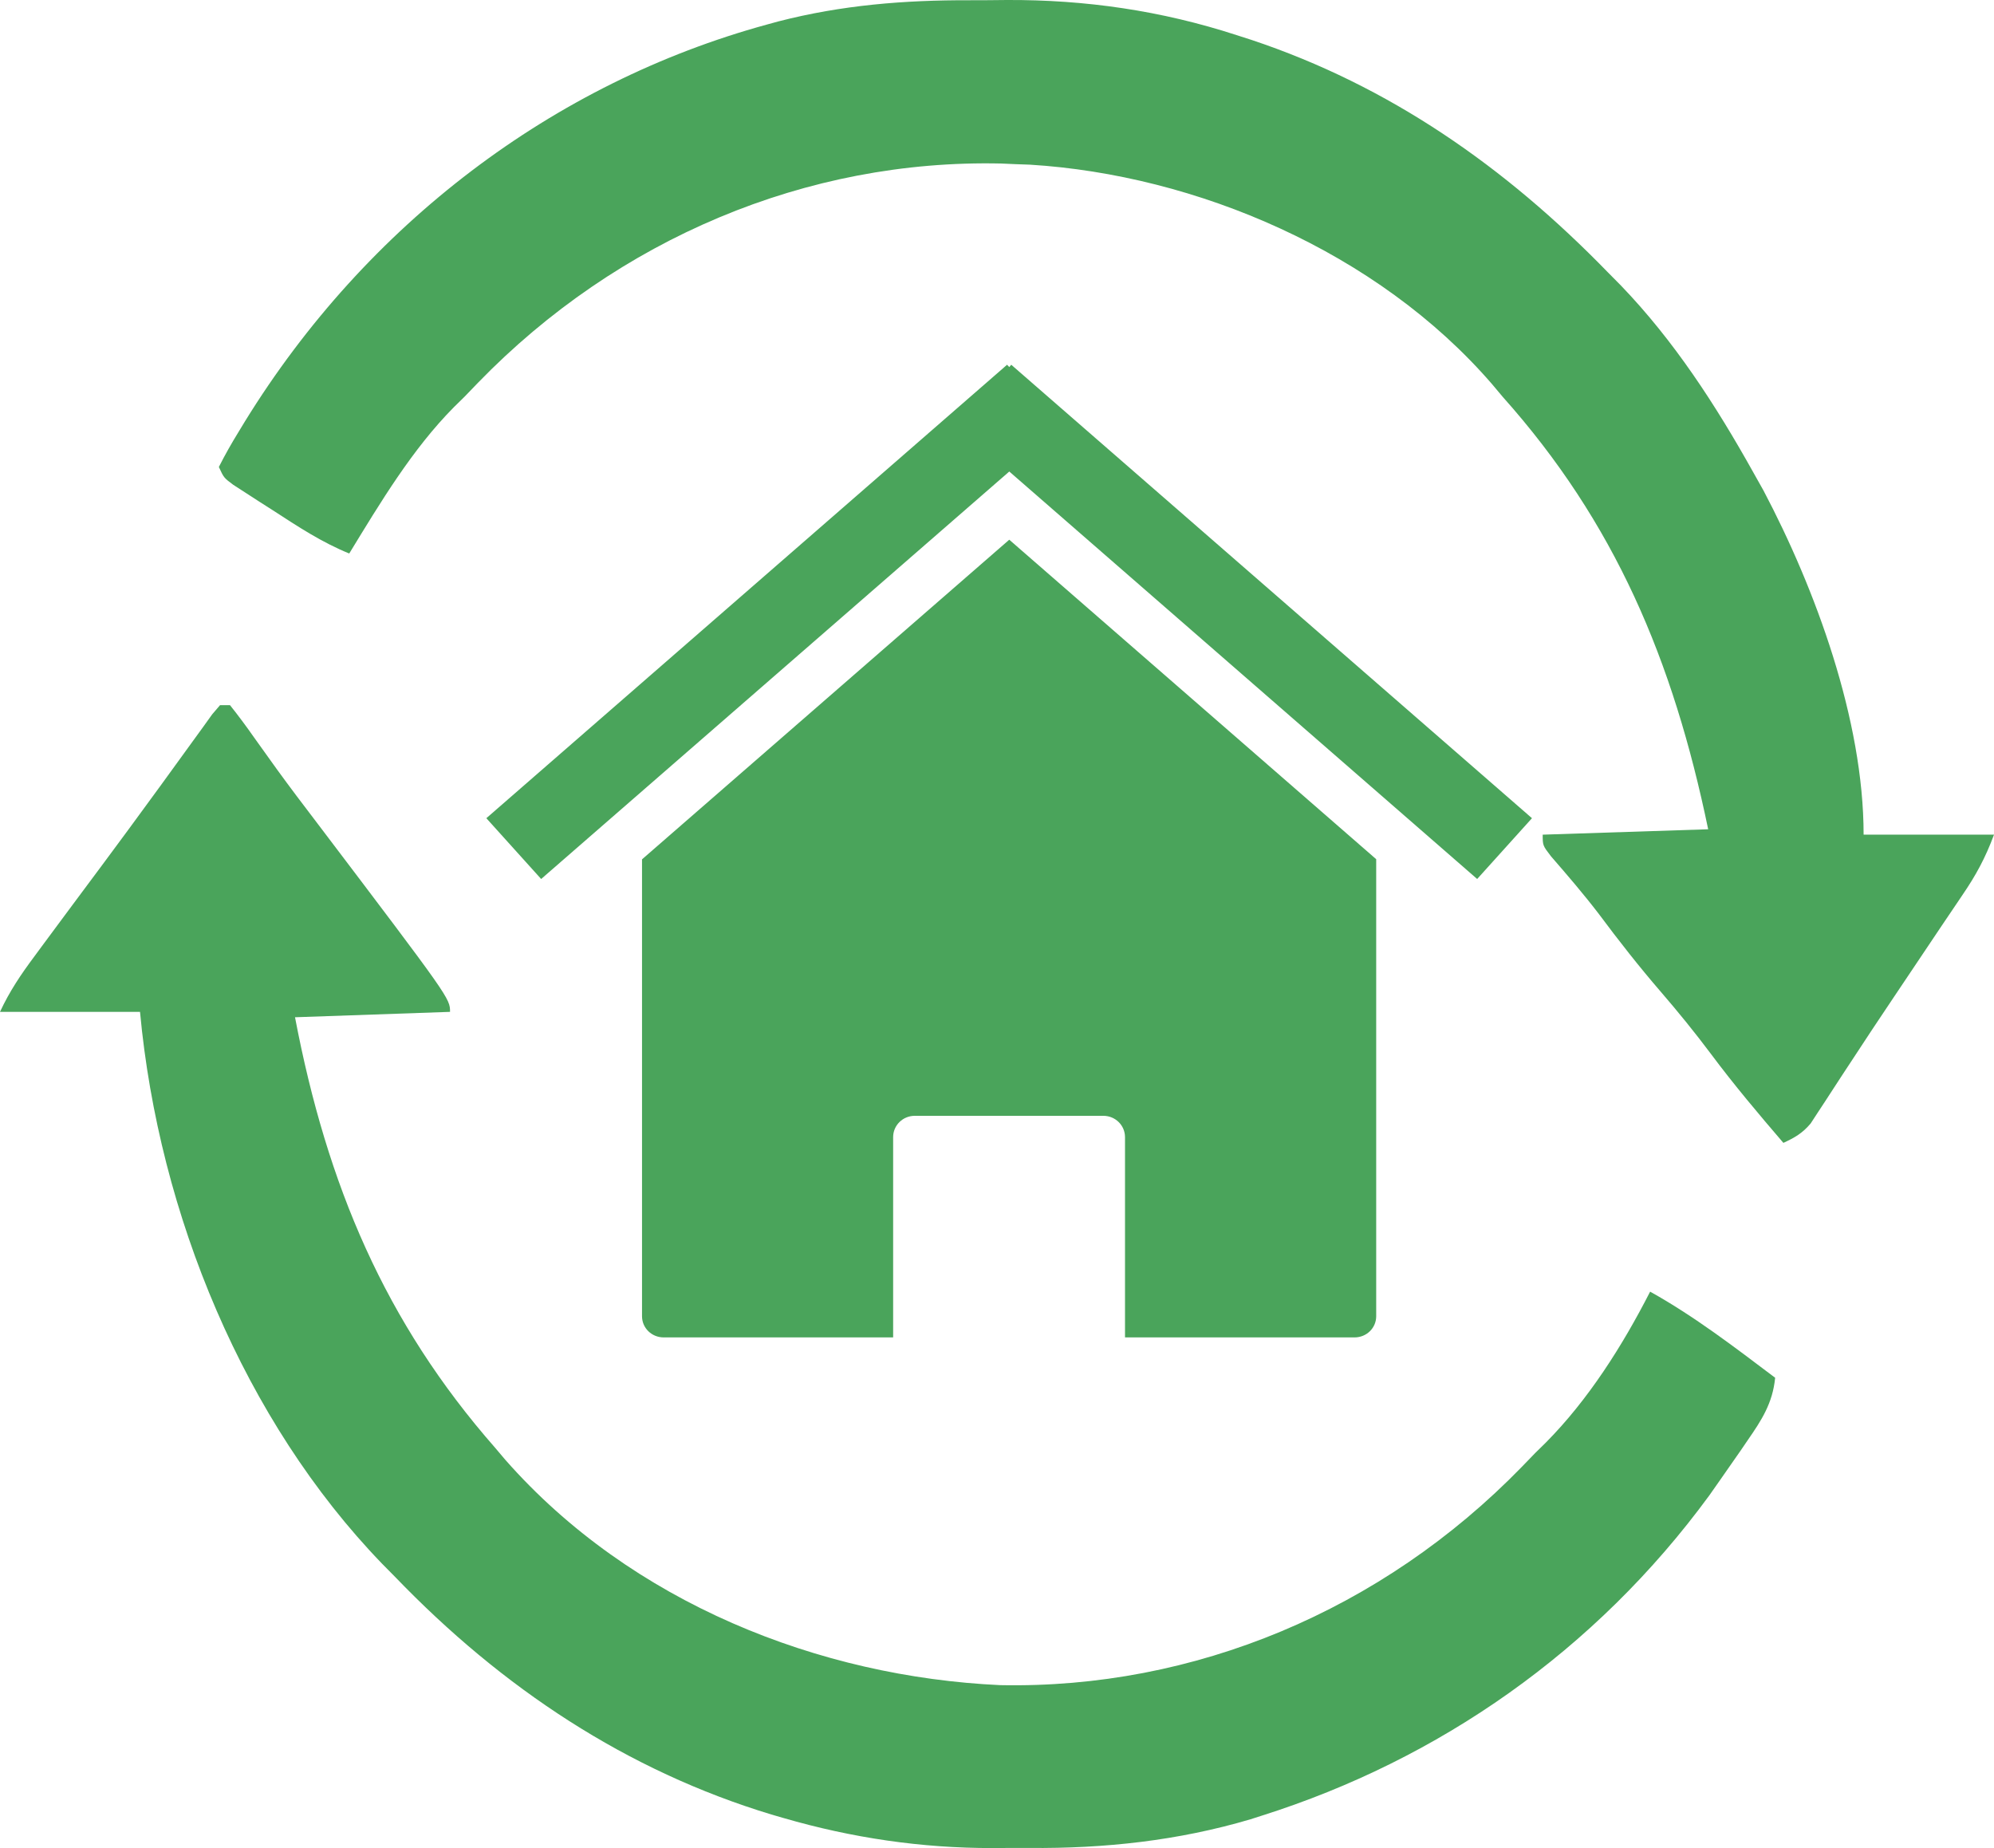
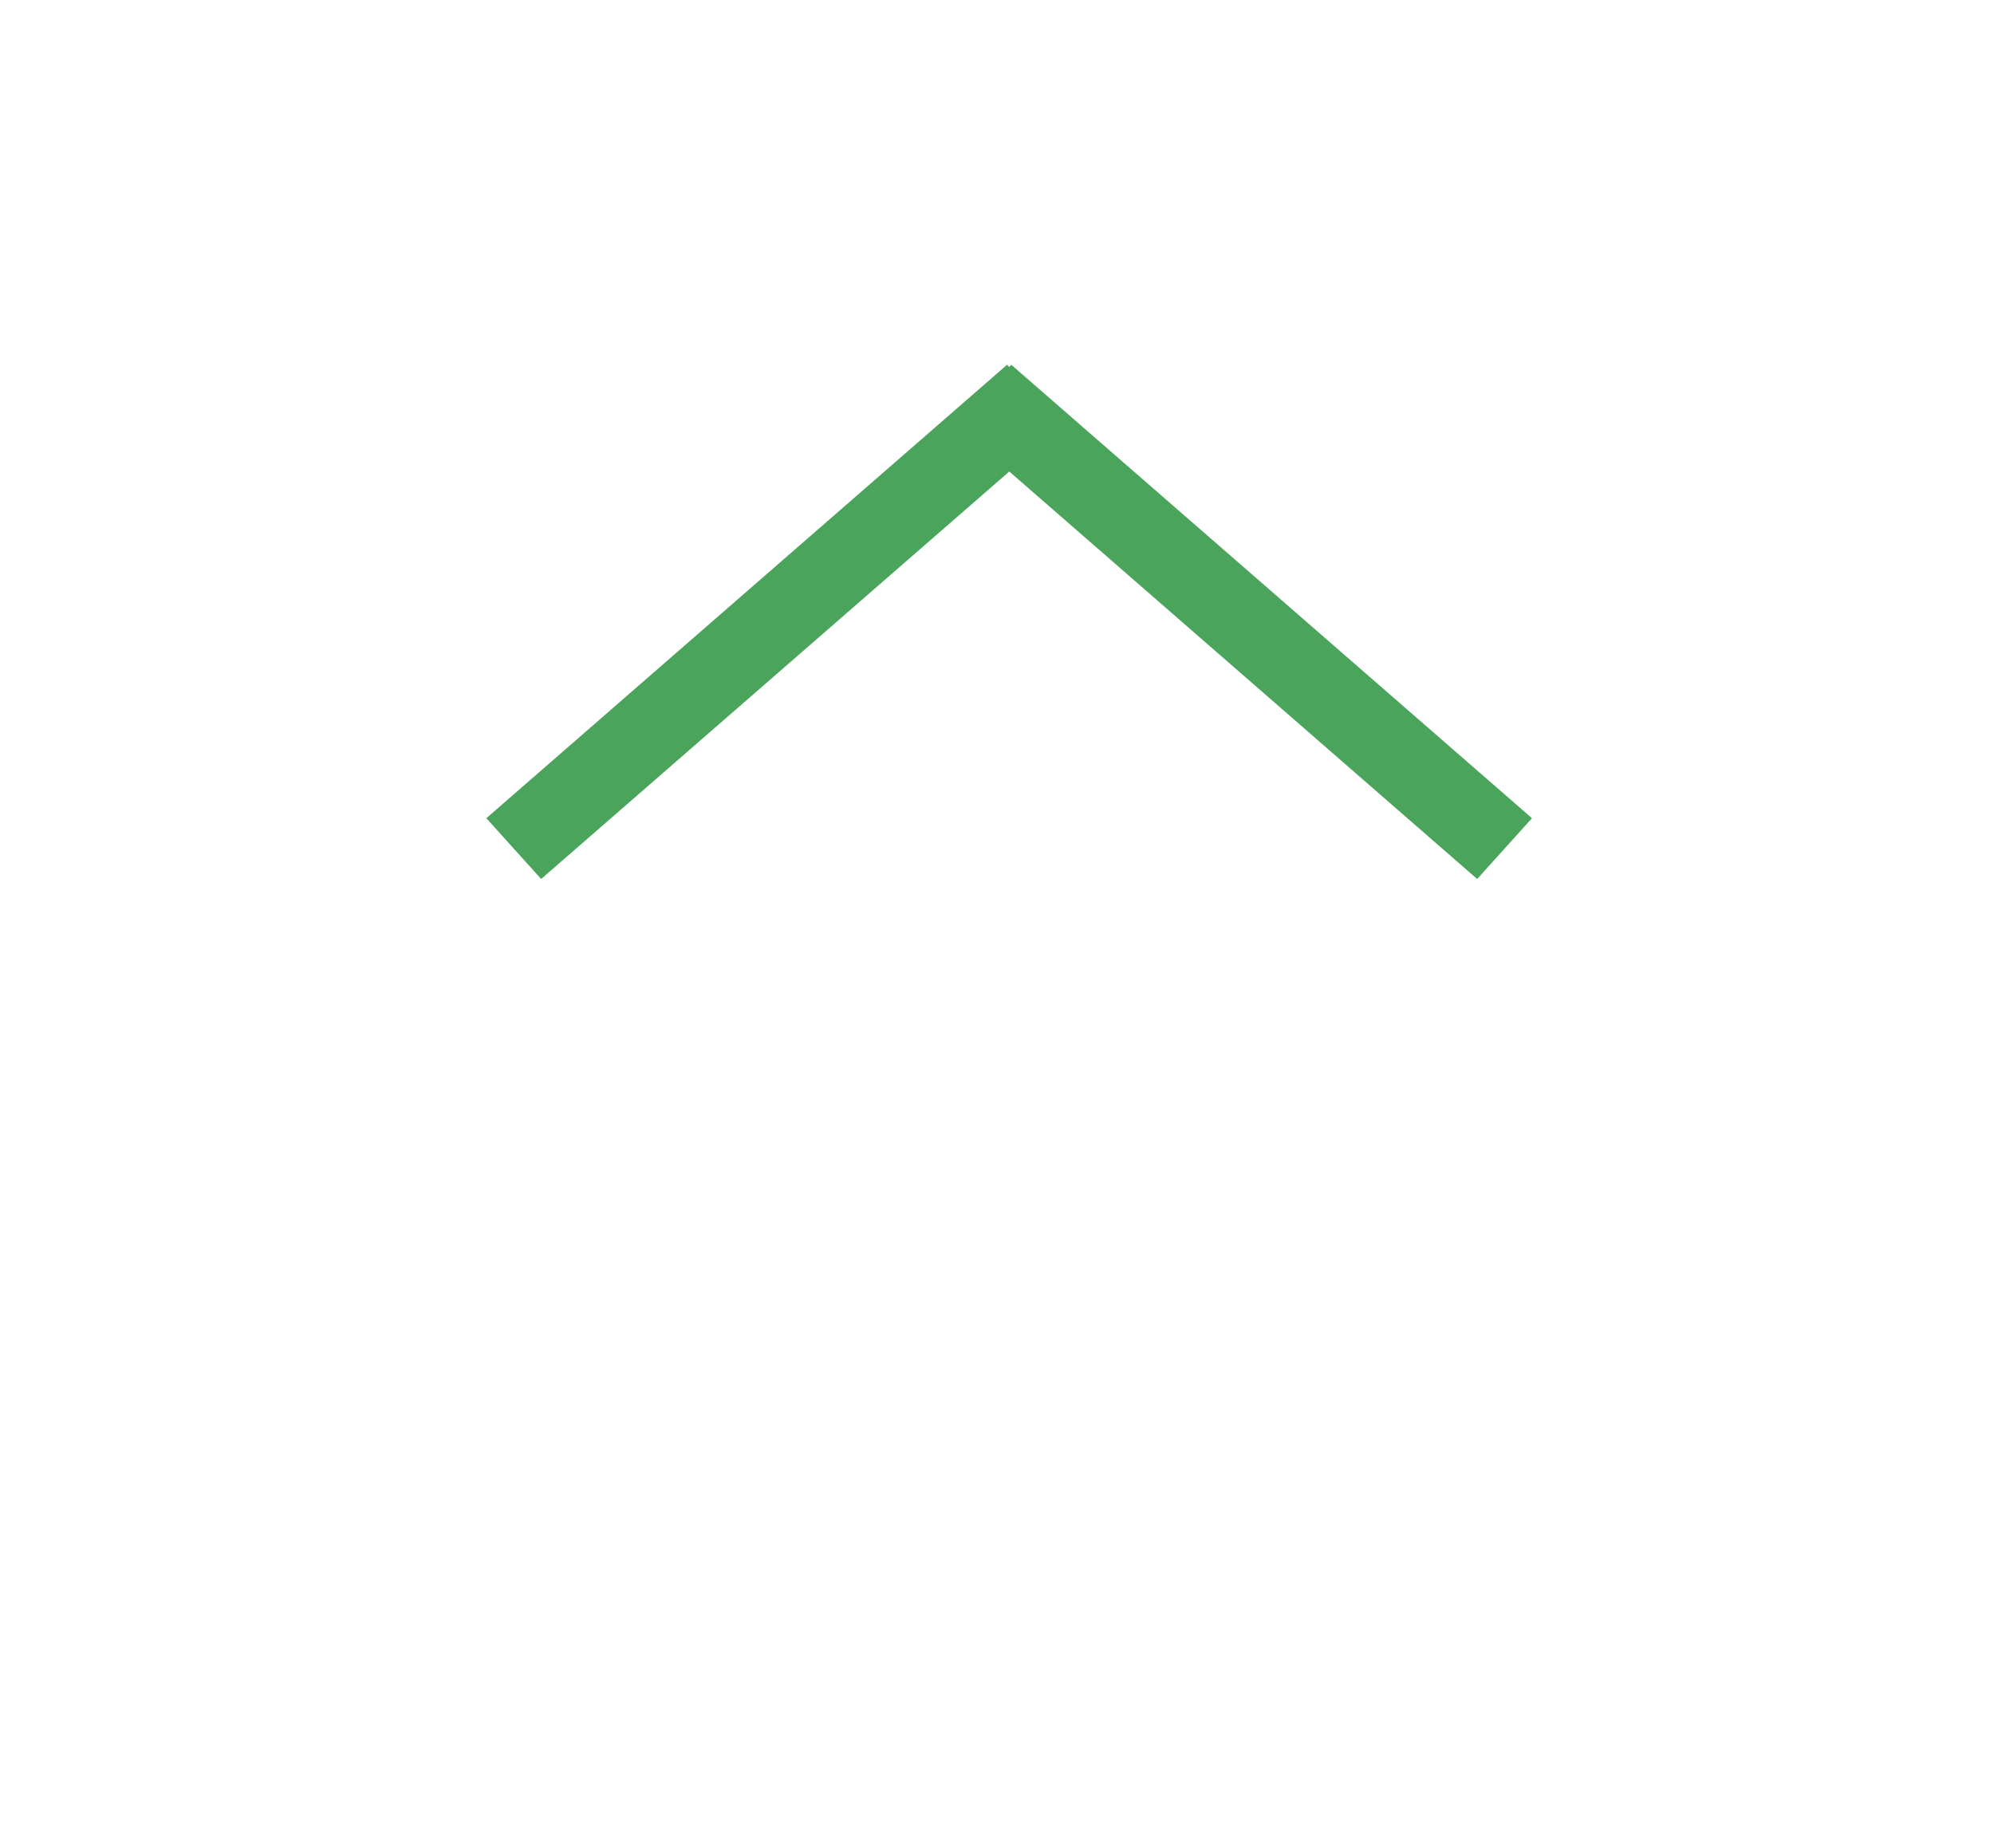
<svg xmlns="http://www.w3.org/2000/svg" width="82" height="76" viewBox="0 0 82 76" fill="none">
-   <path d="M9.048 29C9.184 29 9.319 29 9.459 29C9.806 29.435 10.129 29.871 10.449 30.328C10.653 30.614 10.858 30.899 11.063 31.185C11.171 31.335 11.278 31.485 11.389 31.64C11.934 32.392 12.496 33.13 13.058 33.868C18.507 41.058 18.507 41.058 18.507 41.612C15.352 41.722 15.352 41.722 12.132 41.834C13.449 48.74 15.834 54.377 20.358 59.535C20.496 59.698 20.634 59.861 20.777 60.03C25.97 65.931 33.71 68.958 41.13 69.3C49.09 69.461 56.828 66.24 62.581 60.325C62.762 60.138 62.943 59.95 63.13 59.757C63.275 59.614 63.42 59.472 63.569 59.326C65.311 57.569 66.711 55.361 67.859 53.118C69.678 54.132 71.326 55.397 73 56.659C72.898 57.709 72.44 58.406 71.869 59.231C71.776 59.368 71.683 59.504 71.587 59.645C71.306 60.053 71.023 60.459 70.738 60.863C70.593 61.07 70.448 61.276 70.299 61.489C65.607 67.903 59.15 72.369 51.897 74.665C51.74 74.715 51.584 74.765 51.423 74.817C48.443 75.699 45.419 76.022 42.339 75.996C41.833 75.992 41.328 75.996 40.822 76C37.891 76.004 35.041 75.584 32.207 74.761C32.048 74.715 31.889 74.669 31.725 74.621C25.786 72.823 20.661 69.434 16.245 64.846C16.068 64.667 15.891 64.487 15.709 64.303C10.055 58.446 6.532 49.949 5.758 41.612C3.858 41.612 1.958 41.612 0 41.612C0.397 40.758 0.864 40.069 1.414 39.331C1.513 39.195 1.613 39.06 1.716 38.921C2.034 38.49 2.353 38.059 2.673 37.63C2.776 37.491 2.879 37.353 2.984 37.211C3.395 36.658 3.806 36.106 4.217 35.554C4.924 34.604 5.625 33.65 6.323 32.692C6.416 32.566 6.509 32.438 6.604 32.308C7.037 31.716 7.467 31.123 7.895 30.527C8.042 30.325 8.189 30.122 8.341 29.913C8.469 29.735 8.596 29.558 8.727 29.375C8.886 29.189 8.886 29.189 9.048 29Z" fill="#4AA45B" />
-   <path d="M39.865 0.01C40.379 0.011 40.893 0.006 41.407 0C44.63 -0.014 47.757 0.436 50.849 1.443C51.055 1.509 51.262 1.576 51.475 1.644C57.114 3.528 61.879 6.832 66.121 11.199C66.3 11.38 66.478 11.56 66.662 11.746C68.838 14.009 70.549 16.643 72.102 19.427C72.308 19.794 72.308 19.794 72.519 20.169C74.659 24.224 76.638 29.604 76.638 34.325C78.408 34.325 80.177 34.325 82 34.325C81.645 35.283 81.255 35.998 80.698 36.813C80.608 36.947 80.518 37.08 80.425 37.218C80.23 37.509 80.033 37.8 79.836 38.09C79.408 38.724 78.983 39.36 78.558 39.996C78.335 40.33 78.11 40.664 77.886 40.998C77.287 41.889 76.694 42.782 76.107 43.682C75.986 43.865 75.866 44.048 75.742 44.237C75.511 44.589 75.281 44.942 75.053 45.296C74.897 45.534 74.897 45.534 74.737 45.777C74.646 45.917 74.555 46.057 74.461 46.201C74.122 46.605 73.8 46.787 73.339 47C72.314 45.807 71.307 44.612 70.362 43.345C69.697 42.457 69.007 41.609 68.287 40.774C67.4 39.746 66.568 38.685 65.753 37.59C65.125 36.769 64.456 35.991 63.781 35.214C63.441 34.77 63.441 34.77 63.441 34.325C65.686 34.252 67.932 34.178 70.246 34.103C68.802 27.142 66.41 21.487 61.791 16.313C61.648 16.143 61.505 15.972 61.358 15.797C56.647 10.344 49.178 7.192 42.358 6.772C42.076 6.762 42.076 6.762 41.788 6.752C41.585 6.743 41.383 6.734 41.173 6.725C33.194 6.543 25.418 9.803 19.655 15.742C19.473 15.931 19.292 16.119 19.105 16.313C18.959 16.456 18.814 16.599 18.664 16.746C16.953 18.475 15.646 20.659 14.362 22.762C13.233 22.304 12.246 21.652 11.217 20.983C11.027 20.862 10.836 20.74 10.64 20.615C10.459 20.498 10.278 20.381 10.092 20.26C9.927 20.154 9.762 20.047 9.592 19.937C9.206 19.649 9.206 19.649 9 19.204C9.255 18.701 9.519 18.235 9.812 17.759C9.897 17.619 9.982 17.479 10.07 17.334C15.076 9.212 22.775 3.408 31.529 1.012C31.687 0.968 31.845 0.925 32.008 0.881C34.619 0.207 37.191 0.003 39.865 0.01Z" fill="#4AA45B" />
-   <path d="M26.402 35.339V54.129C26.402 54.612 26.798 55 27.294 55H36.729V46.763C36.729 46.28 37.124 45.887 37.62 45.887H45.372C45.868 45.887 46.264 46.28 46.264 46.763V55H55.703C56.199 55 56.594 54.612 56.594 54.129V35.334L41.504 22.195L26.403 35.339H26.402Z" fill="#4AA45B" />
  <path d="M41.586 15L41.505 15.095L41.414 15L20 33.648L22.254 36.148L41.505 19.391L60.746 36.148L63 33.648L41.586 15Z" fill="#4AA45B" />
</svg>